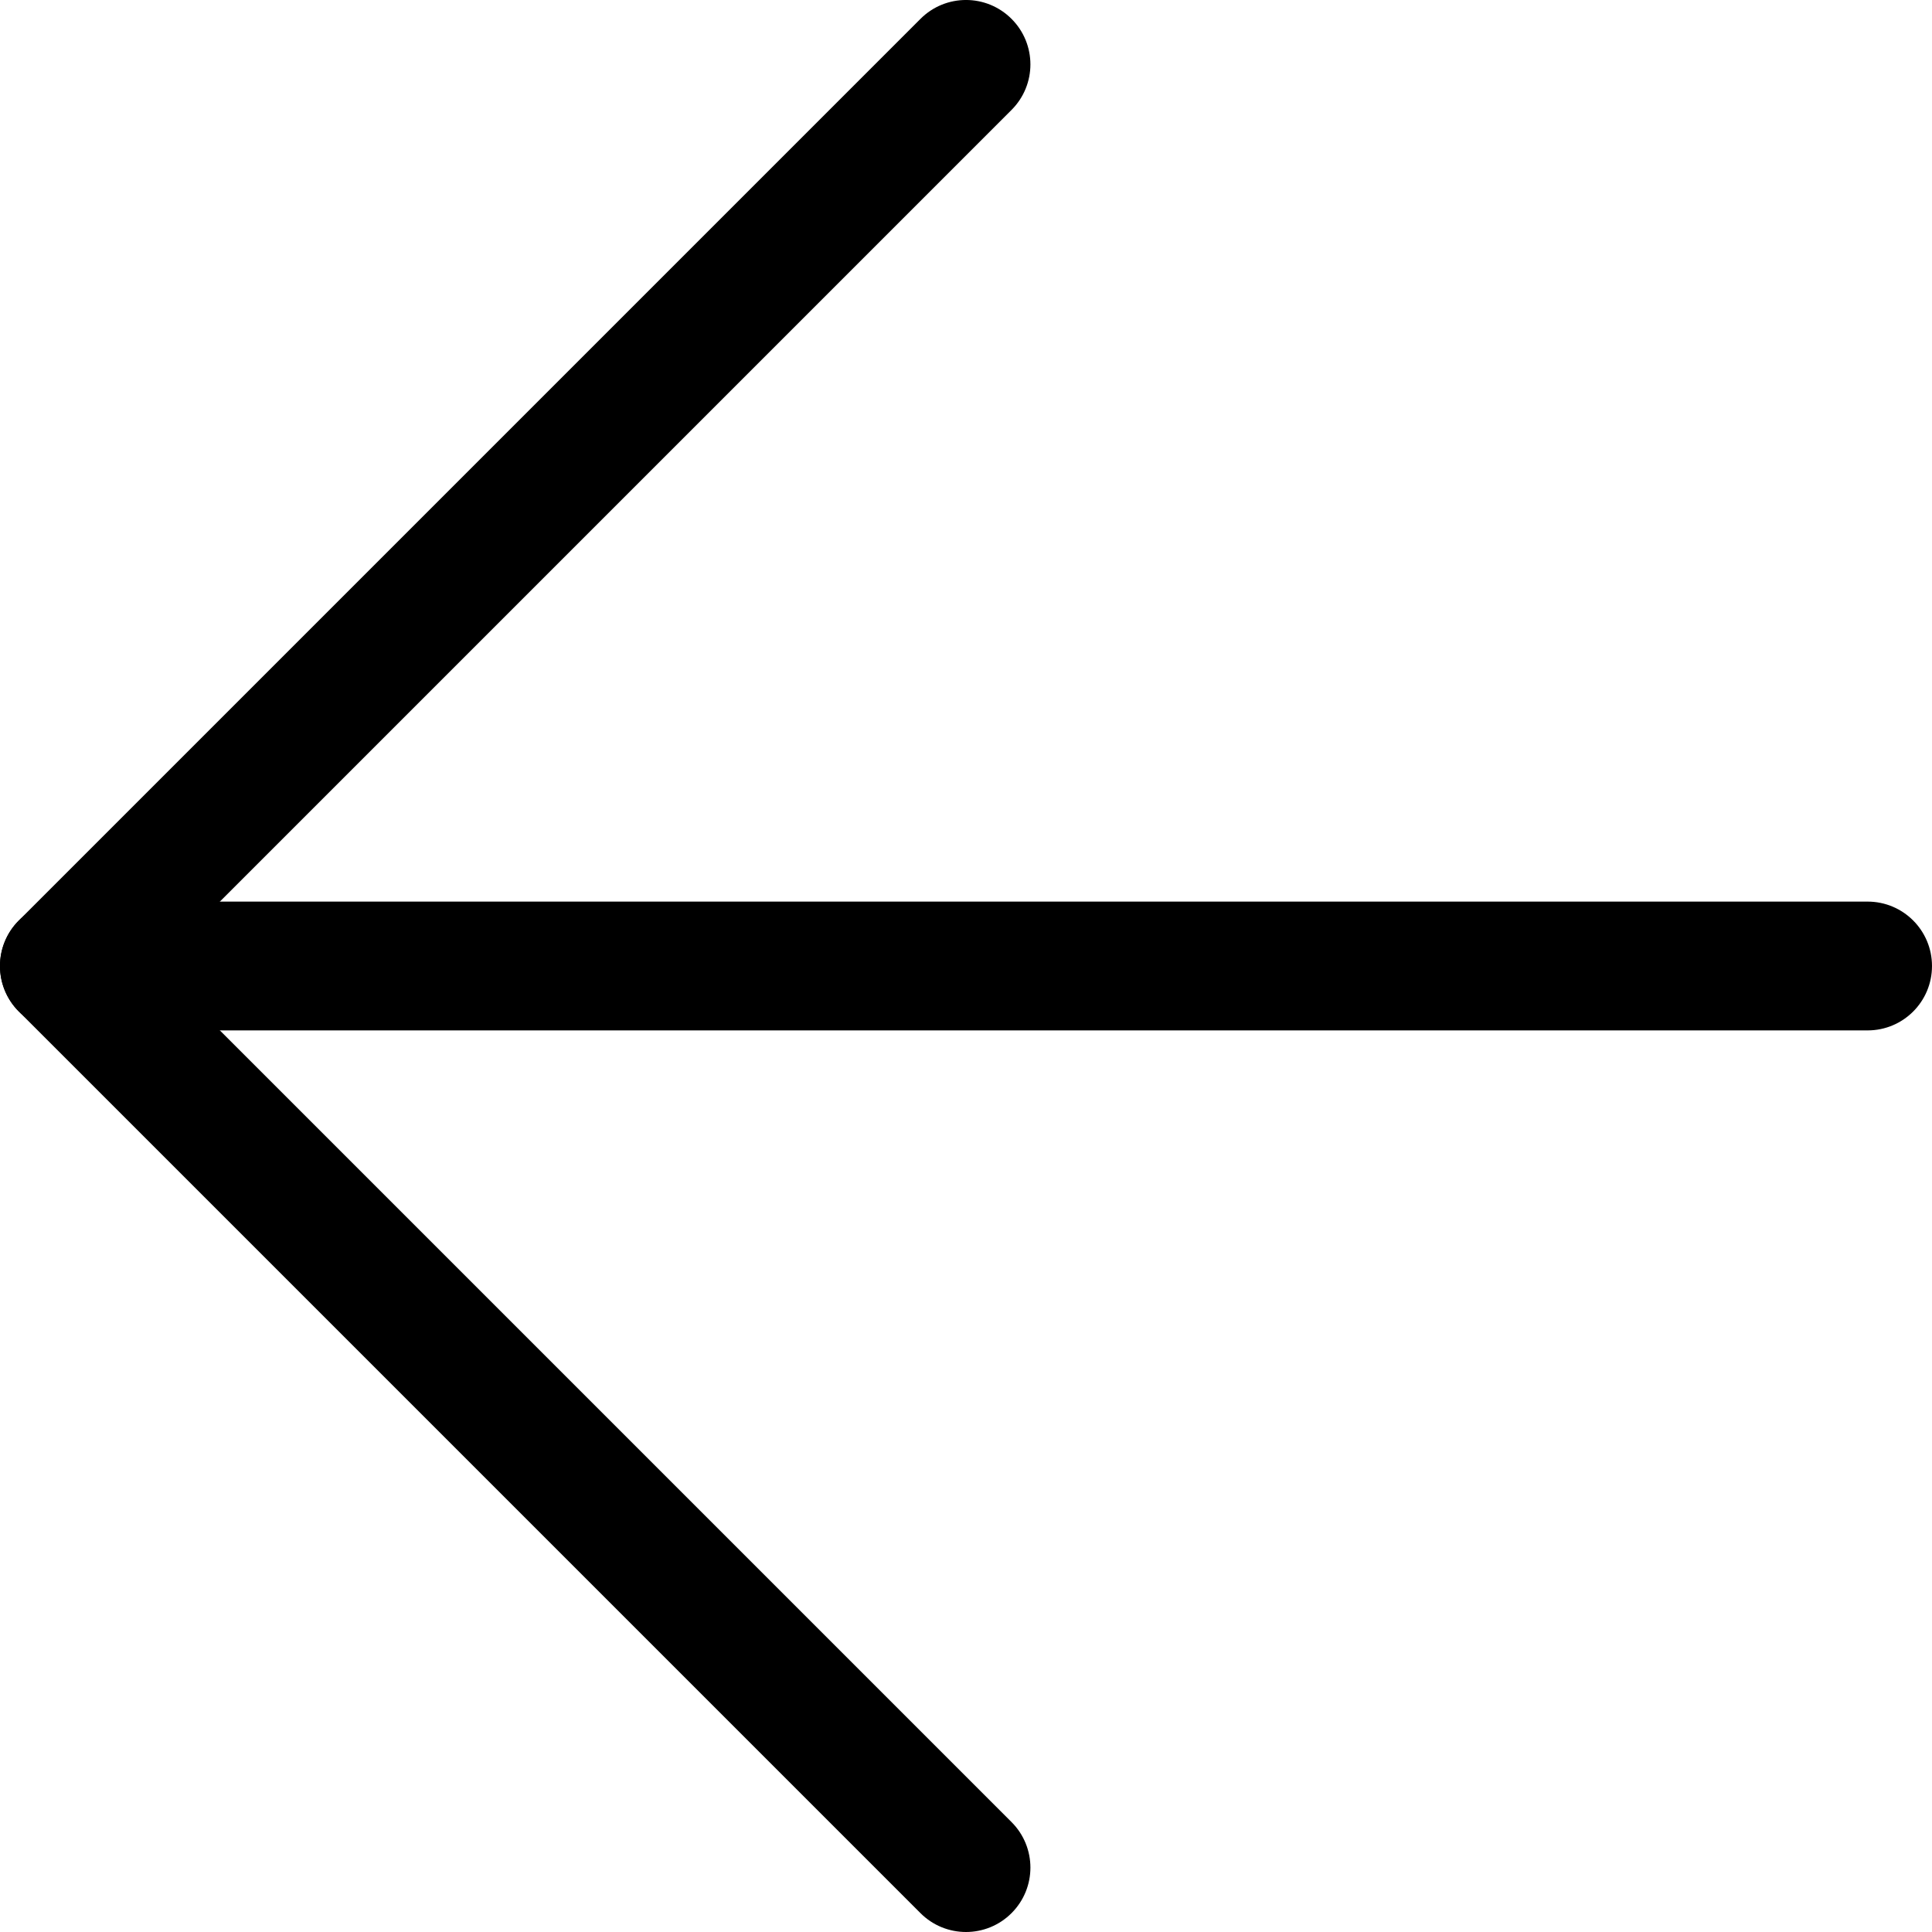
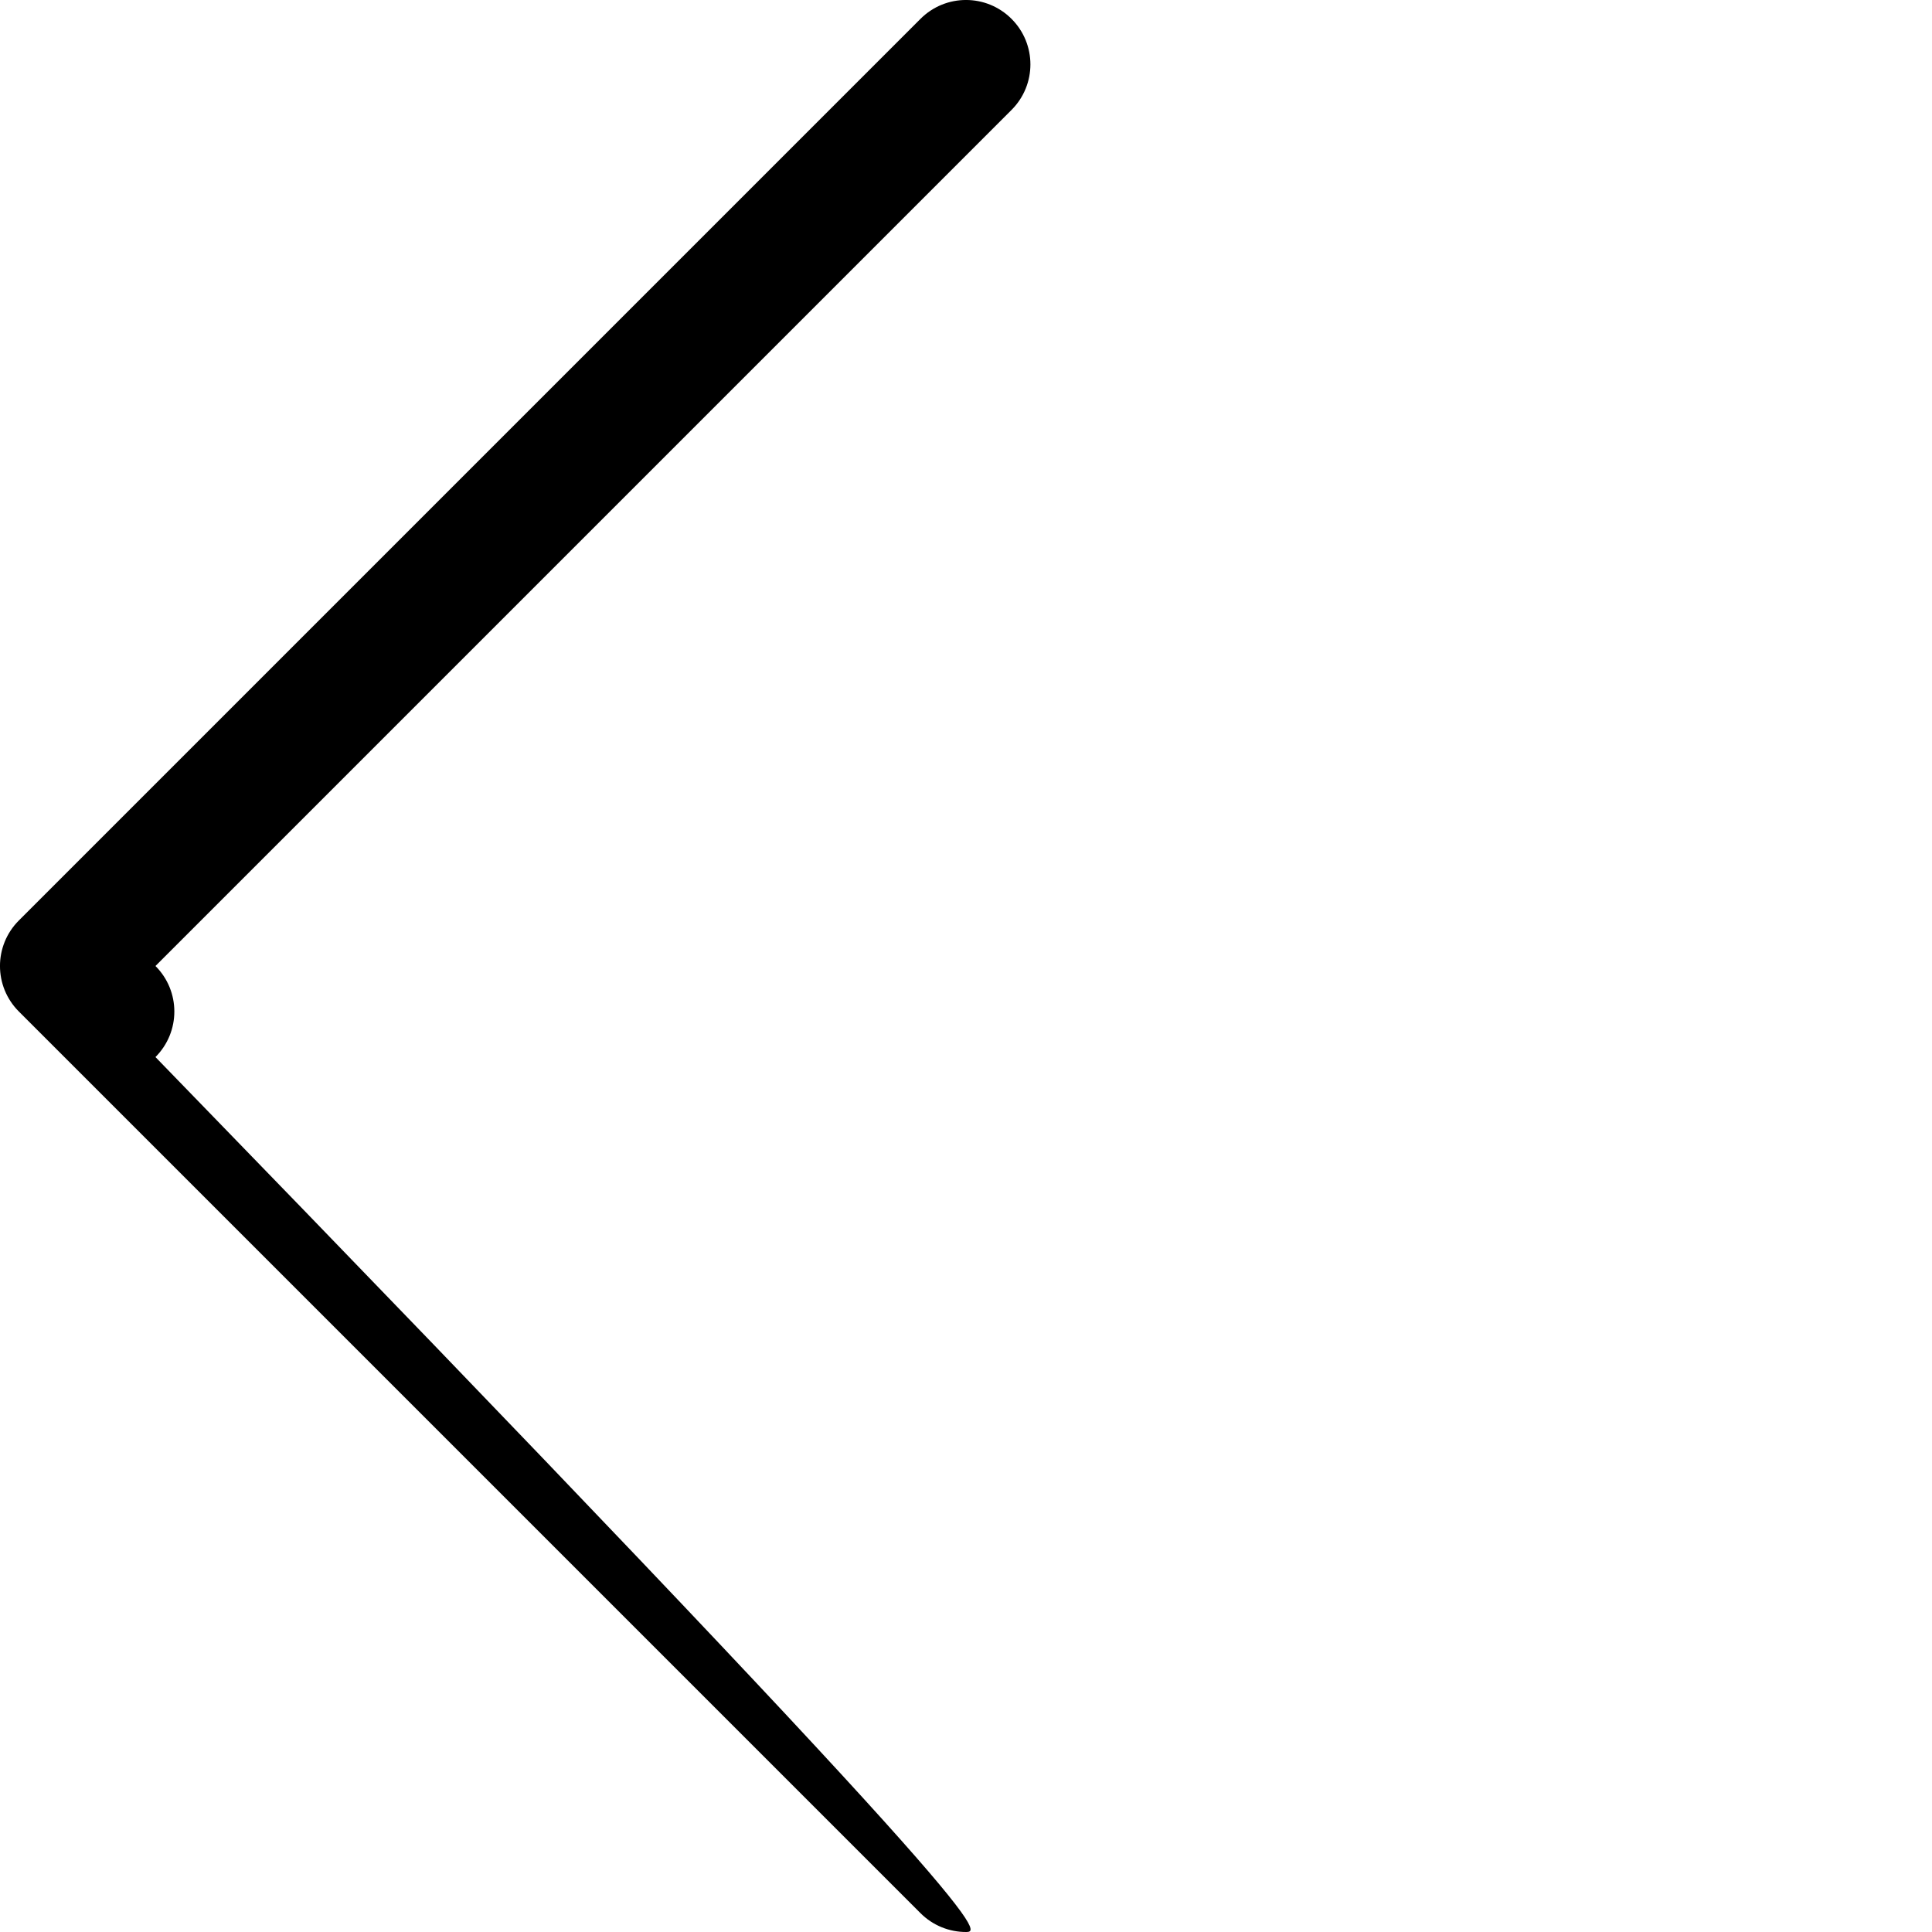
<svg xmlns="http://www.w3.org/2000/svg" version="1.1" id="Capa_1" x="0px" y="0px" width="30px" height="30px" viewBox="9 9 30 30" enable-background="new 9 9 30 30" xml:space="preserve">
  <g>
-     <path fill="currentColor" d="M38,25H10c-0.552,0-1-0.447-1-1c0-0.552,0.448-1,1-1h28c0.553,0,1,0.448,1,1C39,24.553,38.553,25,38,25z" />
-   </g>
+     </g>
  <g>
-     <path fill="currentColor" d="M24,39c-0.256,0-0.512-0.098-0.707-0.293l-14-14c-0.391-0.391-0.391-1.023,0-1.414l14-14   c0.391-0.391,1.023-0.391,1.414,0s0.391,1.023,0,1.414L11.414,24l13.293,13.293c0.391,0.391,0.391,1.023,0,1.414   C24.512,38.902,24.256,39,24,39z" />
+     <path fill="currentColor" d="M24,39c-0.256,0-0.512-0.098-0.707-0.293l-14-14c-0.391-0.391-0.391-1.023,0-1.414l14-14   c0.391-0.391,1.023-0.391,1.414,0s0.391,1.023,0,1.414L11.414,24c0.391,0.391,0.391,1.023,0,1.414   C24.512,38.902,24.256,39,24,39z" />
  </g>
</svg>